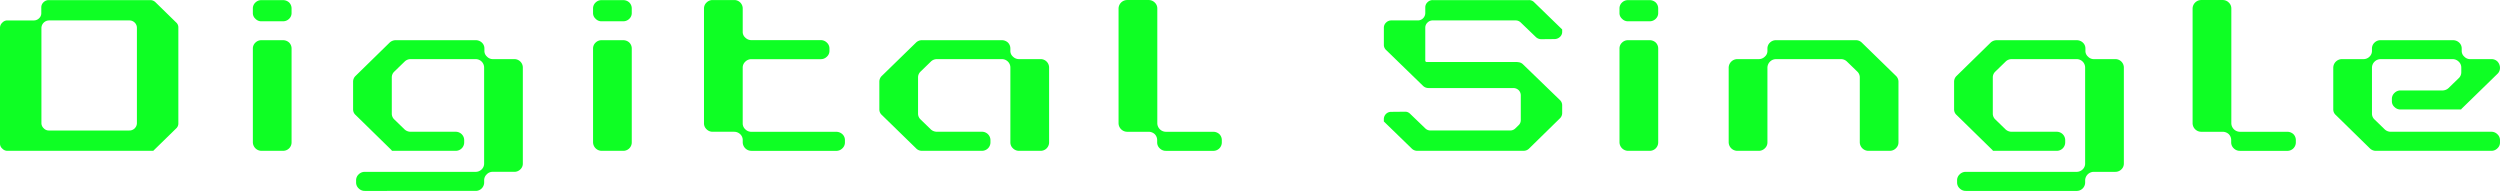
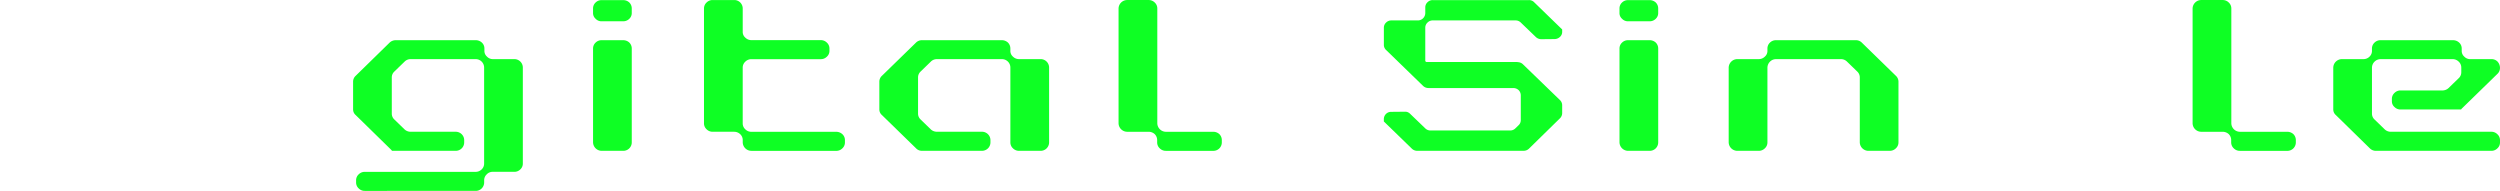
<svg xmlns="http://www.w3.org/2000/svg" id="グループ_580" data-name="グループ 580" width="268.752" height="20.522" viewBox="0 0 268.752 20.522">
-   <path id="パス_2238" data-name="パス 2238" d="M576.359,2007.6a.724.724,0,0,1-.554-.24.693.693,0,0,1-.247-.553v-12.43a.735.735,0,0,1,.247-.553.725.725,0,0,1,.554-.24h2.82a.794.794,0,0,0,.587-.24.732.732,0,0,0,.231-.553v-.6a.748.748,0,0,1,.247-.568.778.778,0,0,1,.57-.224h10.881a.778.778,0,0,1,.57.224l2.219,2.169a.7.7,0,0,1,.247.554v10.291a.724.724,0,0,1-.247.568l-2.451,2.394Zm13.686-2.424a.79.79,0,0,0,.231-.569v-10.231a.779.779,0,0,0-.231-.553.8.8,0,0,0-.587-.24h-8.63a.832.832,0,0,0-.817.793v10.231a.748.748,0,0,0,.247.569.735.735,0,0,0,.57.24h8.63A.8.8,0,0,0,590.045,2005.178Z" transform="translate(-575.558 -1991.387)" fill="#0eff24" />
-   <path id="パス_2239" data-name="パス 2239" d="M606.652,1993.675a.853.853,0,0,1-.648-.269.805.805,0,0,1-.278-.629v-.479a.86.86,0,0,1,.278-.643.9.9,0,0,1,.648-.254h2.311a.961.961,0,0,1,.662.254.9.9,0,0,1,.262.643v.479a.842.842,0,0,1-.262.629.909.909,0,0,1-.662.269Zm0,13.926a.934.934,0,0,1-.925-.913v-10.082a.857.857,0,0,1,.278-.642.9.9,0,0,1,.648-.255h2.311a.958.958,0,0,1,.662.255.9.9,0,0,1,.262.642v10.082a.9.9,0,0,1-.262.643.909.909,0,0,1-.662.269Z" transform="translate(-578.544 -1991.387)" fill="#0eff24" />
  <path id="パス_2240" data-name="パス 2240" d="M618.949,2012.382a.912.912,0,0,1-.663-.269.858.858,0,0,1-.277-.643v-.224a.86.86,0,0,1,.277-.643.913.913,0,0,1,.663-.269h11.9a.91.91,0,0,0,.662-.269.848.848,0,0,0,.261-.629v-10.306a.906.906,0,0,0-.924-.913h-6.982a.9.9,0,0,0-.648.27l-1.094,1.062a.855.855,0,0,0-.278.643v3.873a.855.855,0,0,0,.278.643l1.094,1.062a.949.949,0,0,0,.648.254h4.839a.909.909,0,0,1,.662.27.9.9,0,0,1,.262.643v.224a.9.9,0,0,1-.262.643.909.909,0,0,1-.662.269h-6.859v-.045l-3.883-3.8a.8.8,0,0,1-.277-.628v-2.947a.861.861,0,0,1,.277-.643l3.654-3.574a.957.957,0,0,1,.662-.255h8.584a.96.96,0,0,1,.663.255.856.856,0,0,1,.277.642v.24a.8.8,0,0,0,.278.628.848.848,0,0,0,.647.269h2.281a.909.909,0,0,1,.662.27.9.9,0,0,1,.262.643v10.306a.842.842,0,0,1-.262.629.908.908,0,0,1-.662.269H632.7a.849.849,0,0,0-.646.269.861.861,0,0,0-.278.643v.224a.906.906,0,0,1-.924.913Z" transform="translate(-579.728 -1991.86)" fill="#0eff24" />
  <path id="パス_2241" data-name="パス 2241" d="M647.24,1993.675a.851.851,0,0,1-.647-.269.805.805,0,0,1-.278-.629v-.479a.86.86,0,0,1,.278-.643.9.9,0,0,1,.647-.254h2.312a.961.961,0,0,1,.662.254.9.9,0,0,1,.262.643v.479a.842.842,0,0,1-.262.629.909.909,0,0,1-.662.269Zm0,13.926a.934.934,0,0,1-.924-.913v-10.082a.857.857,0,0,1,.278-.642.894.894,0,0,1,.647-.255h2.312a.957.957,0,0,1,.662.255.9.9,0,0,1,.262.642v10.082a.908.908,0,0,1-.924.913Z" transform="translate(-582.562 -1991.387)" fill="#0eff24" />
  <path id="パス_2242" data-name="パス 2242" d="M664.642,2007.6a.934.934,0,0,1-.925-.913v-.24a.859.859,0,0,0-.277-.643.954.954,0,0,0-.648-.254h-2.3a.908.908,0,0,1-.662-.269.857.857,0,0,1-.277-.642V1992.3a.86.86,0,0,1,.277-.643.91.91,0,0,1,.662-.268h2.3a.906.906,0,0,1,.924.912v2.5a.8.8,0,0,0,.278.628.913.913,0,0,0,.663.27H672.1a.91.91,0,0,1,.663.269.856.856,0,0,1,.277.642v.225a.833.833,0,0,1-.277.642.91.91,0,0,1-.663.269h-7.444a.913.913,0,0,0-.663.27.859.859,0,0,0-.278.643v5.984a.857.857,0,0,0,.278.642.91.91,0,0,0,.663.269h9.108a.962.962,0,0,1,.662.254.858.858,0,0,1,.278.643v.24a.856.856,0,0,1-.278.643.91.91,0,0,1-.662.269Z" transform="translate(-583.873 -1991.385)" fill="#0eff24" />
  <path id="パス_2243" data-name="パス 2243" d="M695.5,2008.074a.909.909,0,0,1-.662-.269.856.856,0,0,1-.278-.643v-8.033a.9.9,0,0,0-.261-.643.913.913,0,0,0-.663-.27h-6.967a.911.911,0,0,0-.662.27l-1.094,1.062a.855.855,0,0,0-.278.643v3.873a.855.855,0,0,0,.278.643l1.094,1.062a.958.958,0,0,0,.662.254h4.825a.911.911,0,0,1,.662.27.9.9,0,0,1,.262.643v.224a.9.9,0,0,1-.262.643.911.911,0,0,1-.662.269h-6.427a.855.855,0,0,1-.648-.269l-3.668-3.575a.8.8,0,0,1-.277-.628v-2.947a.861.861,0,0,1,.277-.643l3.668-3.574a.9.9,0,0,1,.648-.255h8.568a.961.961,0,0,1,.663.255.9.9,0,0,1,.261.642v.24a.8.8,0,0,0,.278.628.906.906,0,0,0,.662.269h2.3a.908.908,0,0,1,.924.913v8.033a.908.908,0,0,1-.924.913Z" transform="translate(-585.944 -1991.86)" fill="#0eff24" />
  <path id="パス_2244" data-name="パス 2244" d="M714.105,2007.6a.912.912,0,0,1-.663-.269.858.858,0,0,1-.277-.643v-.24a.909.909,0,0,0-.262-.643.965.965,0,0,0-.663-.254h-2.3a.934.934,0,0,1-.925-.912V1992.3a.932.932,0,0,1,.925-.912h2.3a.912.912,0,0,1,.663.268.86.86,0,0,1,.277.643v12.341a.934.934,0,0,0,.925.912h5.085a.964.964,0,0,1,.663.254.906.906,0,0,1,.262.643v.24a.908.908,0,0,1-.925.913Z" transform="translate(-588.769 -1991.385)" fill="#0eff24" />
  <path id="パス_2245" data-name="パス 2245" d="M744.256,2007.6a.833.833,0,0,1-.57-.224l-3.02-2.932v-.24a.788.788,0,0,1,.232-.569.776.776,0,0,1,.569-.224l1.5-.015a.725.725,0,0,1,.523.224l1.618,1.555a.791.791,0,0,0,.586.24h8.553a.783.783,0,0,0,.57-.24l.323-.314a.745.745,0,0,0,.247-.569v-2.648a.791.791,0,0,0-.231-.569.844.844,0,0,0-.587-.224h-9.108a.833.833,0,0,1-.57-.224l-3.976-3.859a.739.739,0,0,1-.246-.553v-1.84a.748.748,0,0,1,.246-.568.779.779,0,0,1,.57-.224h2.836a.8.8,0,0,0,.8-.793v-.6a.745.745,0,0,1,.247-.568.774.774,0,0,1,.569-.224h10.311a.754.754,0,0,1,.57.224l3.02,2.932v.24a.732.732,0,0,1-.231.553.862.862,0,0,1-.57.24l-1.433.014a.844.844,0,0,1-.587-.224l-1.618-1.555a.782.782,0,0,0-.57-.24h-8.893a.775.775,0,0,0-.569.224.746.746,0,0,0-.247.568v3.59l.108.09h9.8v.015a.816.816,0,0,1,.587.224l3.991,3.86a.764.764,0,0,1,.231.568v.823a.782.782,0,0,1-.231.553l-3.345,3.276a.814.814,0,0,1-.586.224Z" transform="translate(-591.902 -1991.387)" fill="#0eff24" />
  <path id="パス_2246" data-name="パス 2246" d="M769.706,1993.675a.851.851,0,0,1-.647-.269.8.8,0,0,1-.278-.629v-.479a.857.857,0,0,1,.278-.643.9.9,0,0,1,.647-.254h2.312a.961.961,0,0,1,.662.254.9.9,0,0,1,.262.643v.479a.842.842,0,0,1-.262.629.909.909,0,0,1-.662.269Zm0,13.926a.934.934,0,0,1-.924-.913v-10.082a.854.854,0,0,1,.278-.642.894.894,0,0,1,.647-.255h2.312a.958.958,0,0,1,.662.255.9.9,0,0,1,.262.642v10.082a.908.908,0,0,1-.924.913Z" transform="translate(-594.685 -1991.387)" fill="#0eff24" />
  <path id="パス_2247" data-name="パス 2247" d="M796.828,2008.074a.932.932,0,0,1-.924-.913v-6.97a.857.857,0,0,0-.277-.643l-1.095-1.062a.91.91,0,0,0-.662-.27H786.9a.934.934,0,0,0-.925.913v8.033a.858.858,0,0,1-.277.643.915.915,0,0,1-.664.269h-2.3a.934.934,0,0,1-.924-.913v-8.033a.934.934,0,0,1,.924-.913h2.3a.911.911,0,0,0,.664-.269.8.8,0,0,0,.277-.628v-.24a.857.857,0,0,1,.277-.642.9.9,0,0,1,.648-.255h8.569a.9.9,0,0,1,.647.255l3.668,3.574a.86.86,0,0,1,.278.643v6.507a.859.859,0,0,1-.278.643.911.911,0,0,1-.662.269Z" transform="translate(-595.975 -1991.86)" fill="#0eff24" />
-   <path id="パス_2248" data-name="パス 2248" d="M809.966,2012.382a.91.91,0,0,1-.662-.269.858.858,0,0,1-.278-.643v-.224a.86.86,0,0,1,.278-.643.911.911,0,0,1,.662-.269h11.9a.914.914,0,0,0,.663-.269.848.848,0,0,0,.261-.629v-10.306a.906.906,0,0,0-.924-.913h-6.982a.905.905,0,0,0-.648.27l-1.093,1.062a.855.855,0,0,0-.278.643v3.873a.855.855,0,0,0,.278.643l1.093,1.062a.952.952,0,0,0,.648.254h4.839a.908.908,0,0,1,.925.913v.224a.908.908,0,0,1-.925.913h-6.858v-.045l-3.884-3.8a.8.8,0,0,1-.277-.628v-2.947a.859.859,0,0,1,.277-.643l3.654-3.574a.958.958,0,0,1,.662-.255h8.585a.958.958,0,0,1,.662.255.856.856,0,0,1,.278.642v.24a.8.8,0,0,0,.278.628.85.85,0,0,0,.647.269h2.281a.908.908,0,0,1,.925.913v10.306a.846.846,0,0,1-.262.629.911.911,0,0,1-.663.269h-2.312a.934.934,0,0,0-.924.913v.224a.906.906,0,0,1-.924.913Z" transform="translate(-598.637 -1991.86)" fill="#0eff24" />
  <path id="パス_2249" data-name="パス 2249" d="M842.248,2007.6a.909.909,0,0,1-.662-.269.859.859,0,0,1-.278-.643v-.24a.905.905,0,0,0-.262-.643.963.963,0,0,0-.662-.254h-2.3a.932.932,0,0,1-.924-.912V1992.3a.931.931,0,0,1,.924-.912h2.3a.91.91,0,0,1,.662.268.86.86,0,0,1,.278.643v12.341a.934.934,0,0,0,.924.912h5.086a.961.961,0,0,1,.662.254.9.9,0,0,1,.262.643v.24a.908.908,0,0,1-.924.913Z" transform="translate(-601.454 -1991.385)" fill="#0eff24" />
  <path id="パス_2250" data-name="パス 2250" d="M858.536,2008.074a.913.913,0,0,1-.663-.269l-3.652-3.575a.8.8,0,0,1-.278-.628v-4.473a.934.934,0,0,1,.924-.913h2.312a.906.906,0,0,0,.662-.269.841.841,0,0,0,.262-.628v-.24a.856.856,0,0,1,.278-.642.9.9,0,0,1,.648-.255h7.782a.96.96,0,0,1,.663.255.853.853,0,0,1,.277.642v.24a.8.8,0,0,0,.278.628.85.85,0,0,0,.648.269h2.264a.891.891,0,0,1,.664.27,1.007,1.007,0,0,1,.261.673.859.859,0,0,1-.278.643l-3.884,3.784v.045h-6.534a.9.9,0,0,1-.647-.269.8.8,0,0,1-.278-.628v-.24a.86.86,0,0,1,.278-.643.9.9,0,0,1,.647-.268h4.516a.948.948,0,0,0,.647-.255l1.095-1.061a.859.859,0,0,0,.277-.643v-.494a.858.858,0,0,0-.277-.643.912.912,0,0,0-.663-.27h-7.736a.934.934,0,0,0-.925.913v4.936a.857.857,0,0,0,.278.643l1.095,1.062a.946.946,0,0,0,.646.254h10.819a.9.9,0,0,1,.648.27.859.859,0,0,1,.278.643v.224a.859.859,0,0,1-.278.643.9.9,0,0,1-.648.269Z" transform="translate(-603.115 -1991.86)" fill="#0eff24" />
</svg>